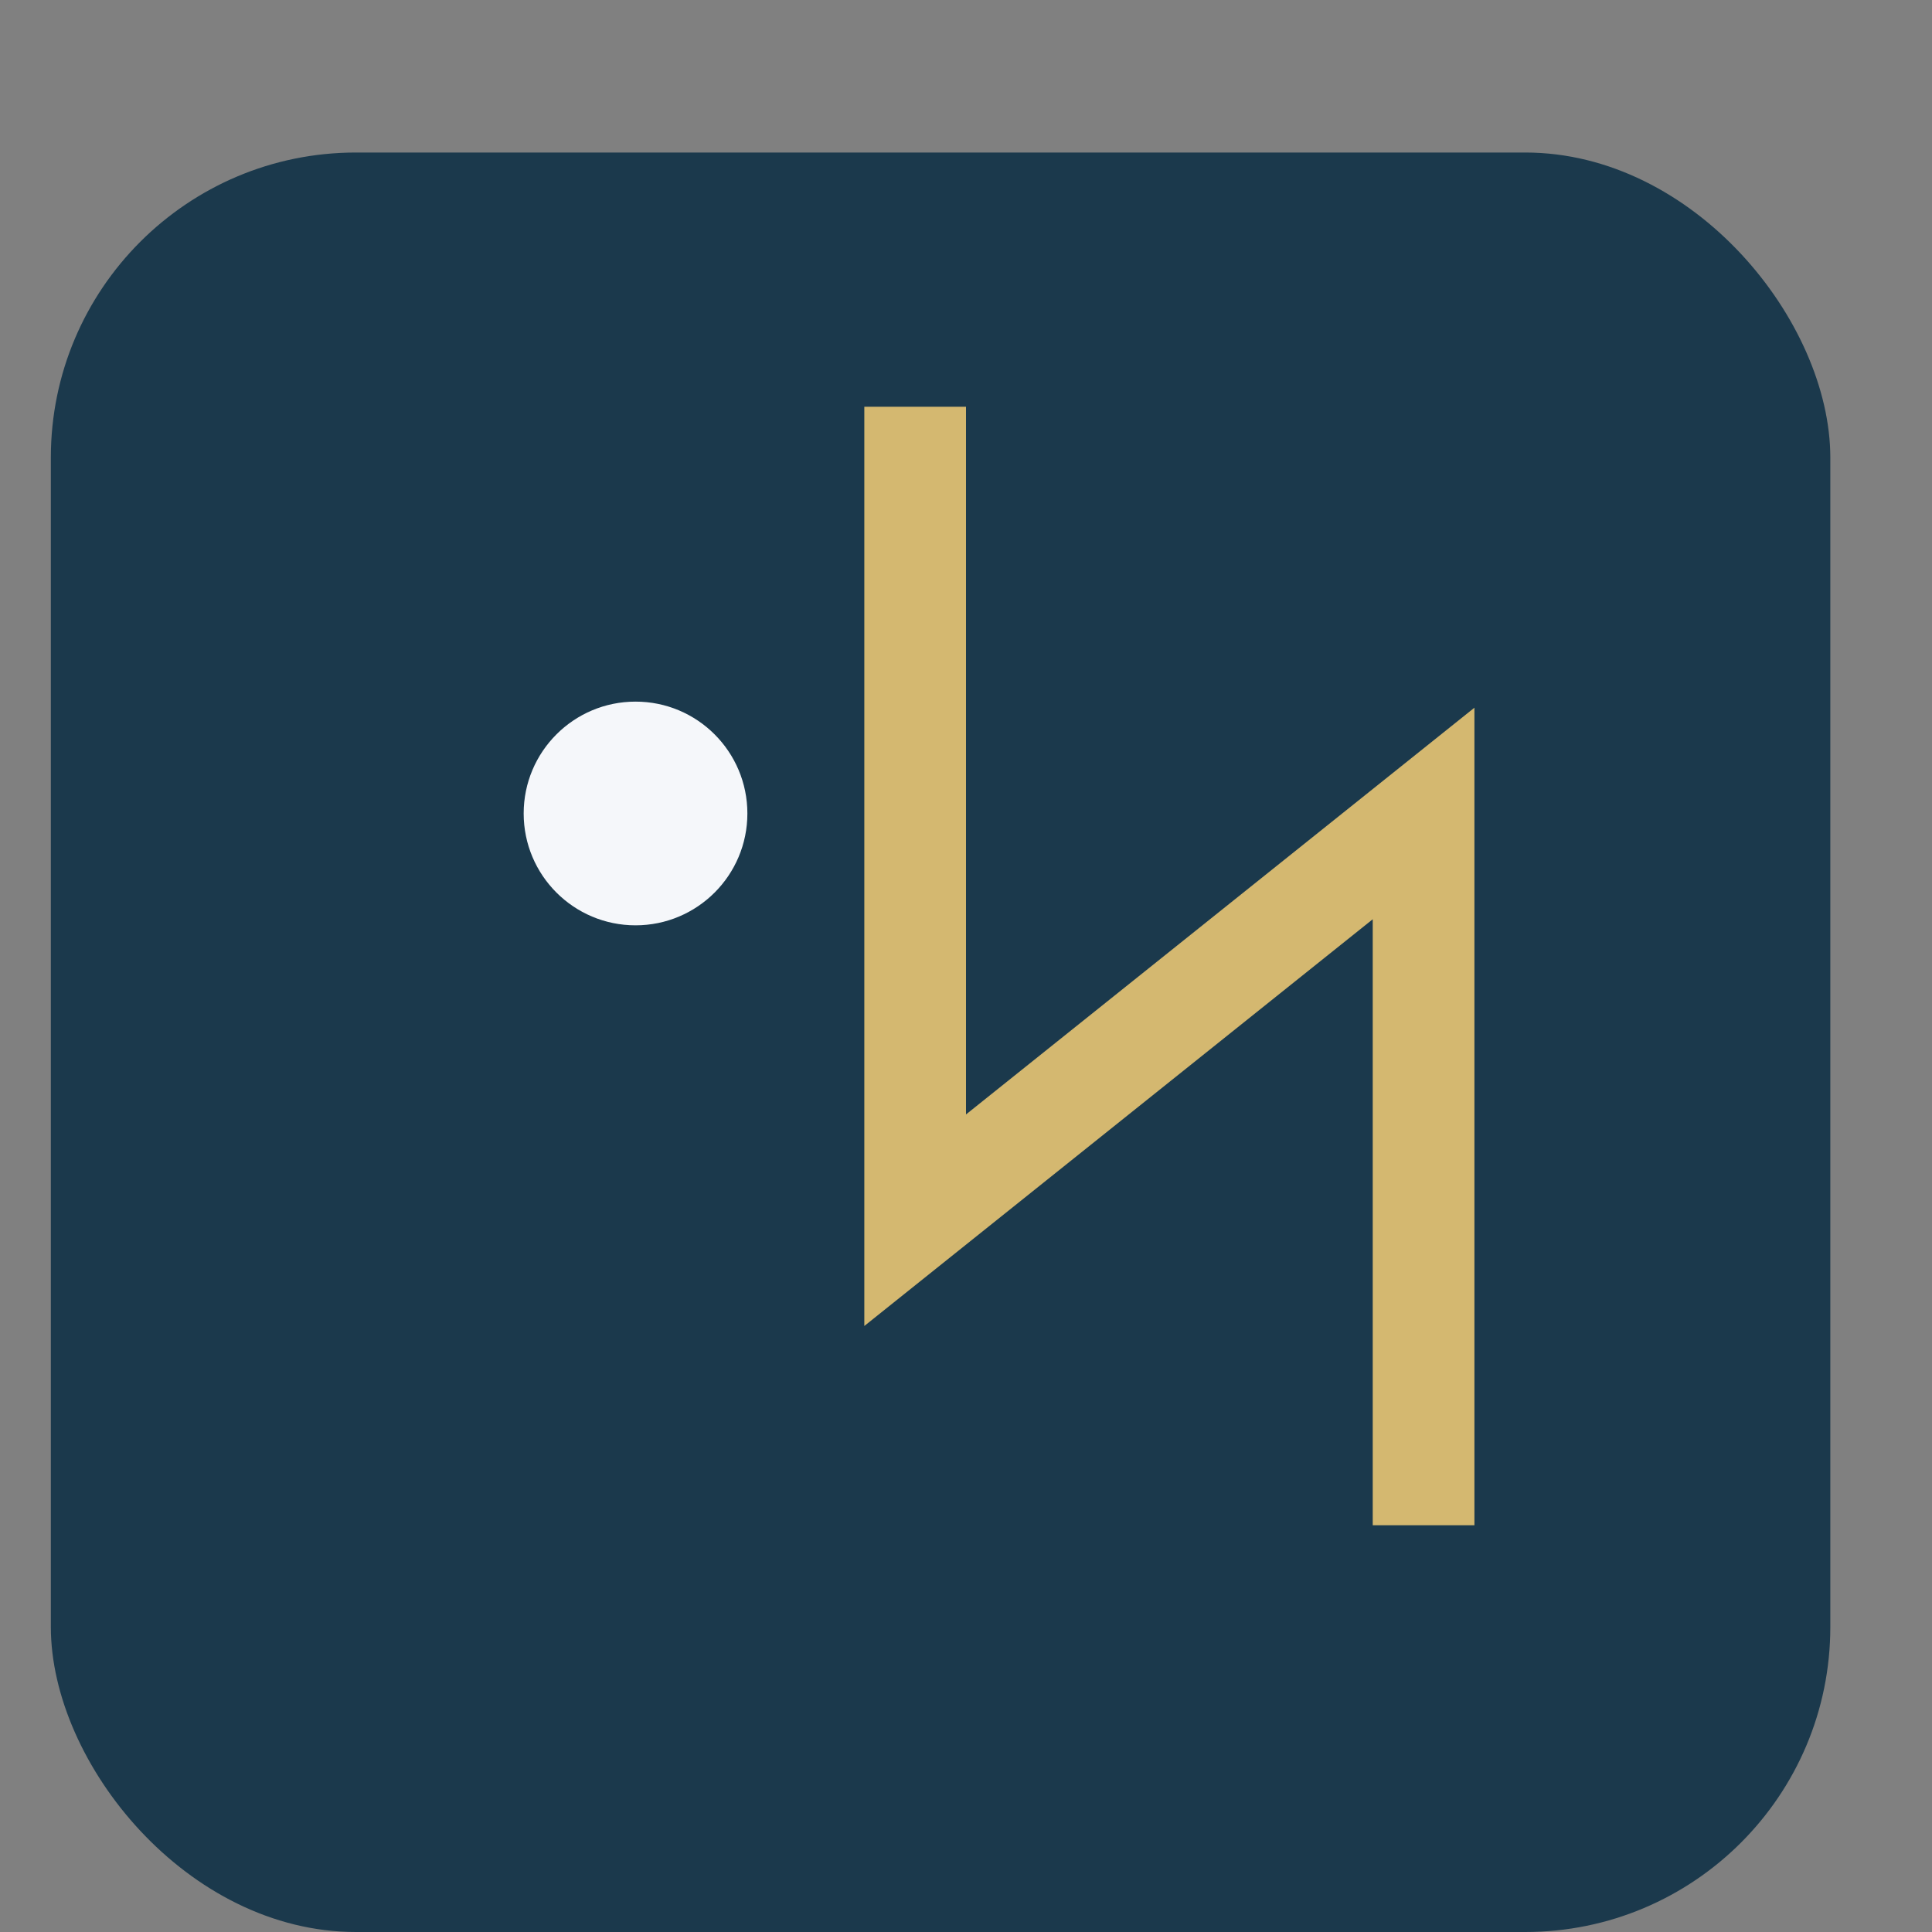
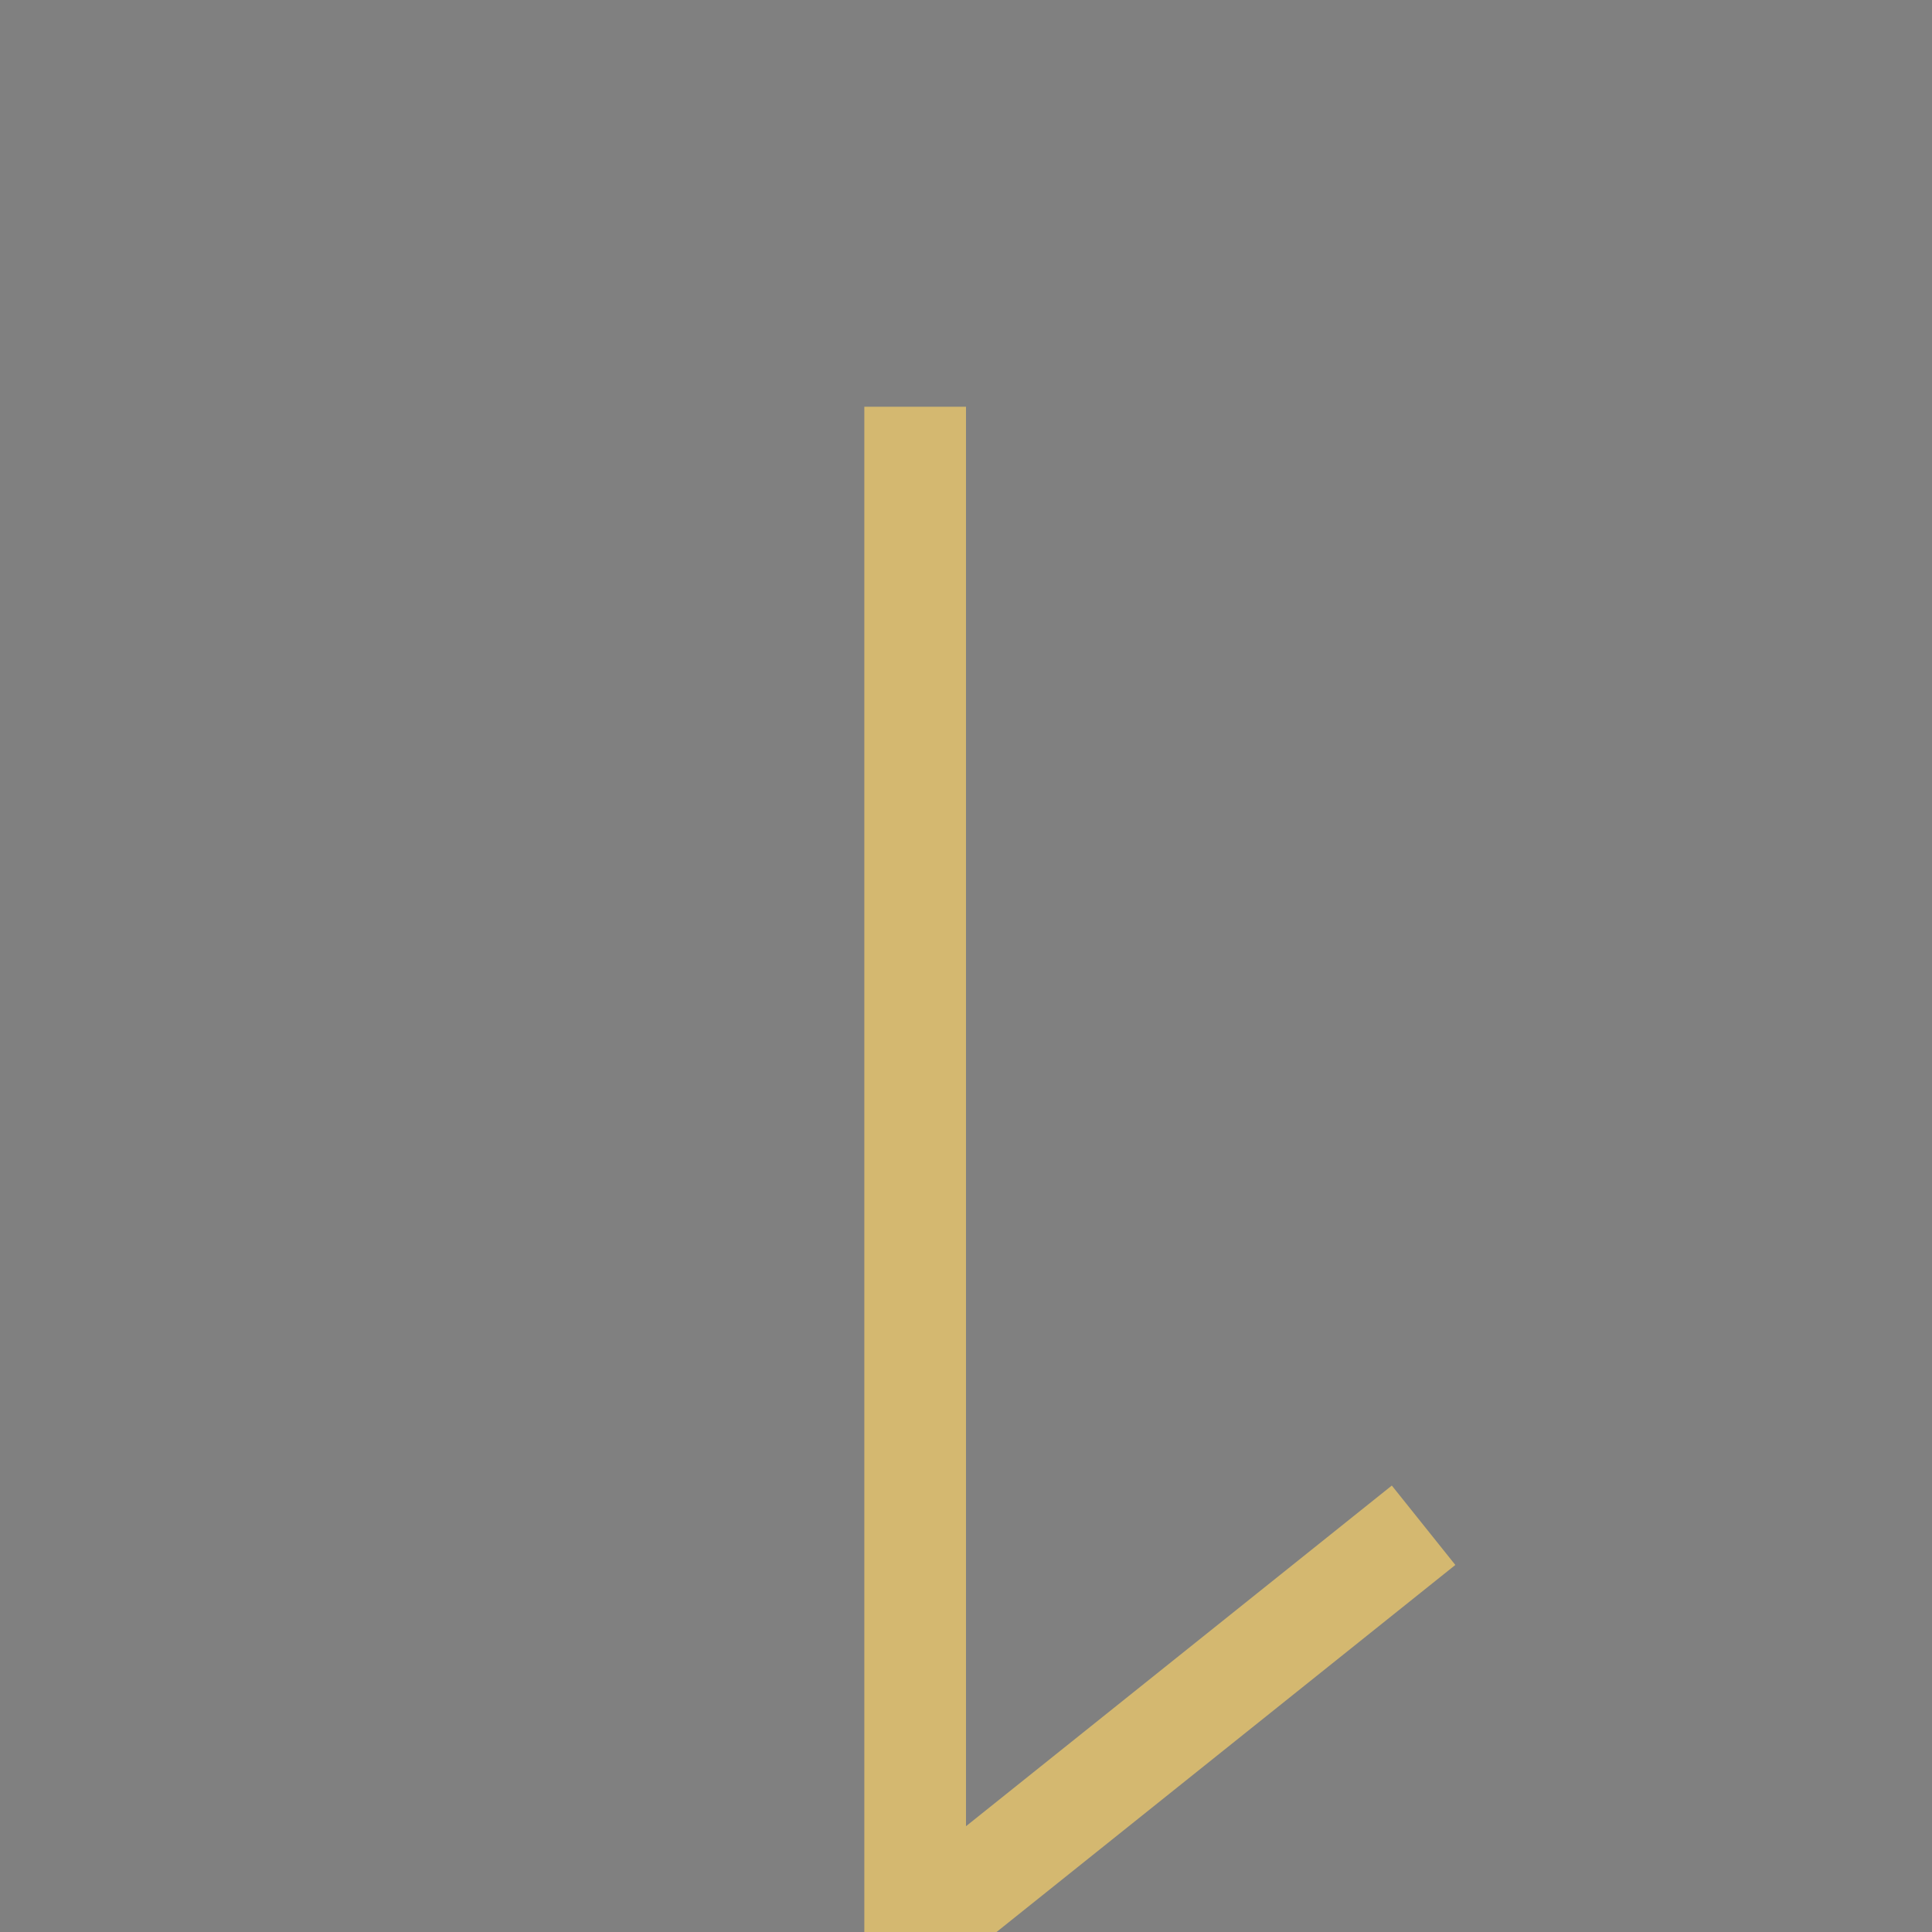
<svg xmlns="http://www.w3.org/2000/svg" width="38" height="38" viewBox="0 0 38 38">
  <rect x="0" y="0" width="38" height="38" fill="#808080" stroke="none" />
-   <rect x="1" y="3" width="35" height="35" rx="6" fill="#1B394C" />
-   <path d="M28 30V16l-10 8V8" stroke="#D4B870" stroke-width="2" fill="none" />
-   <circle cx="12.5" cy="16" r="2.2" fill="#F5F7FA" />
+   <path d="M28 30l-10 8V8" stroke="#D4B870" stroke-width="2" fill="none" />
</svg>